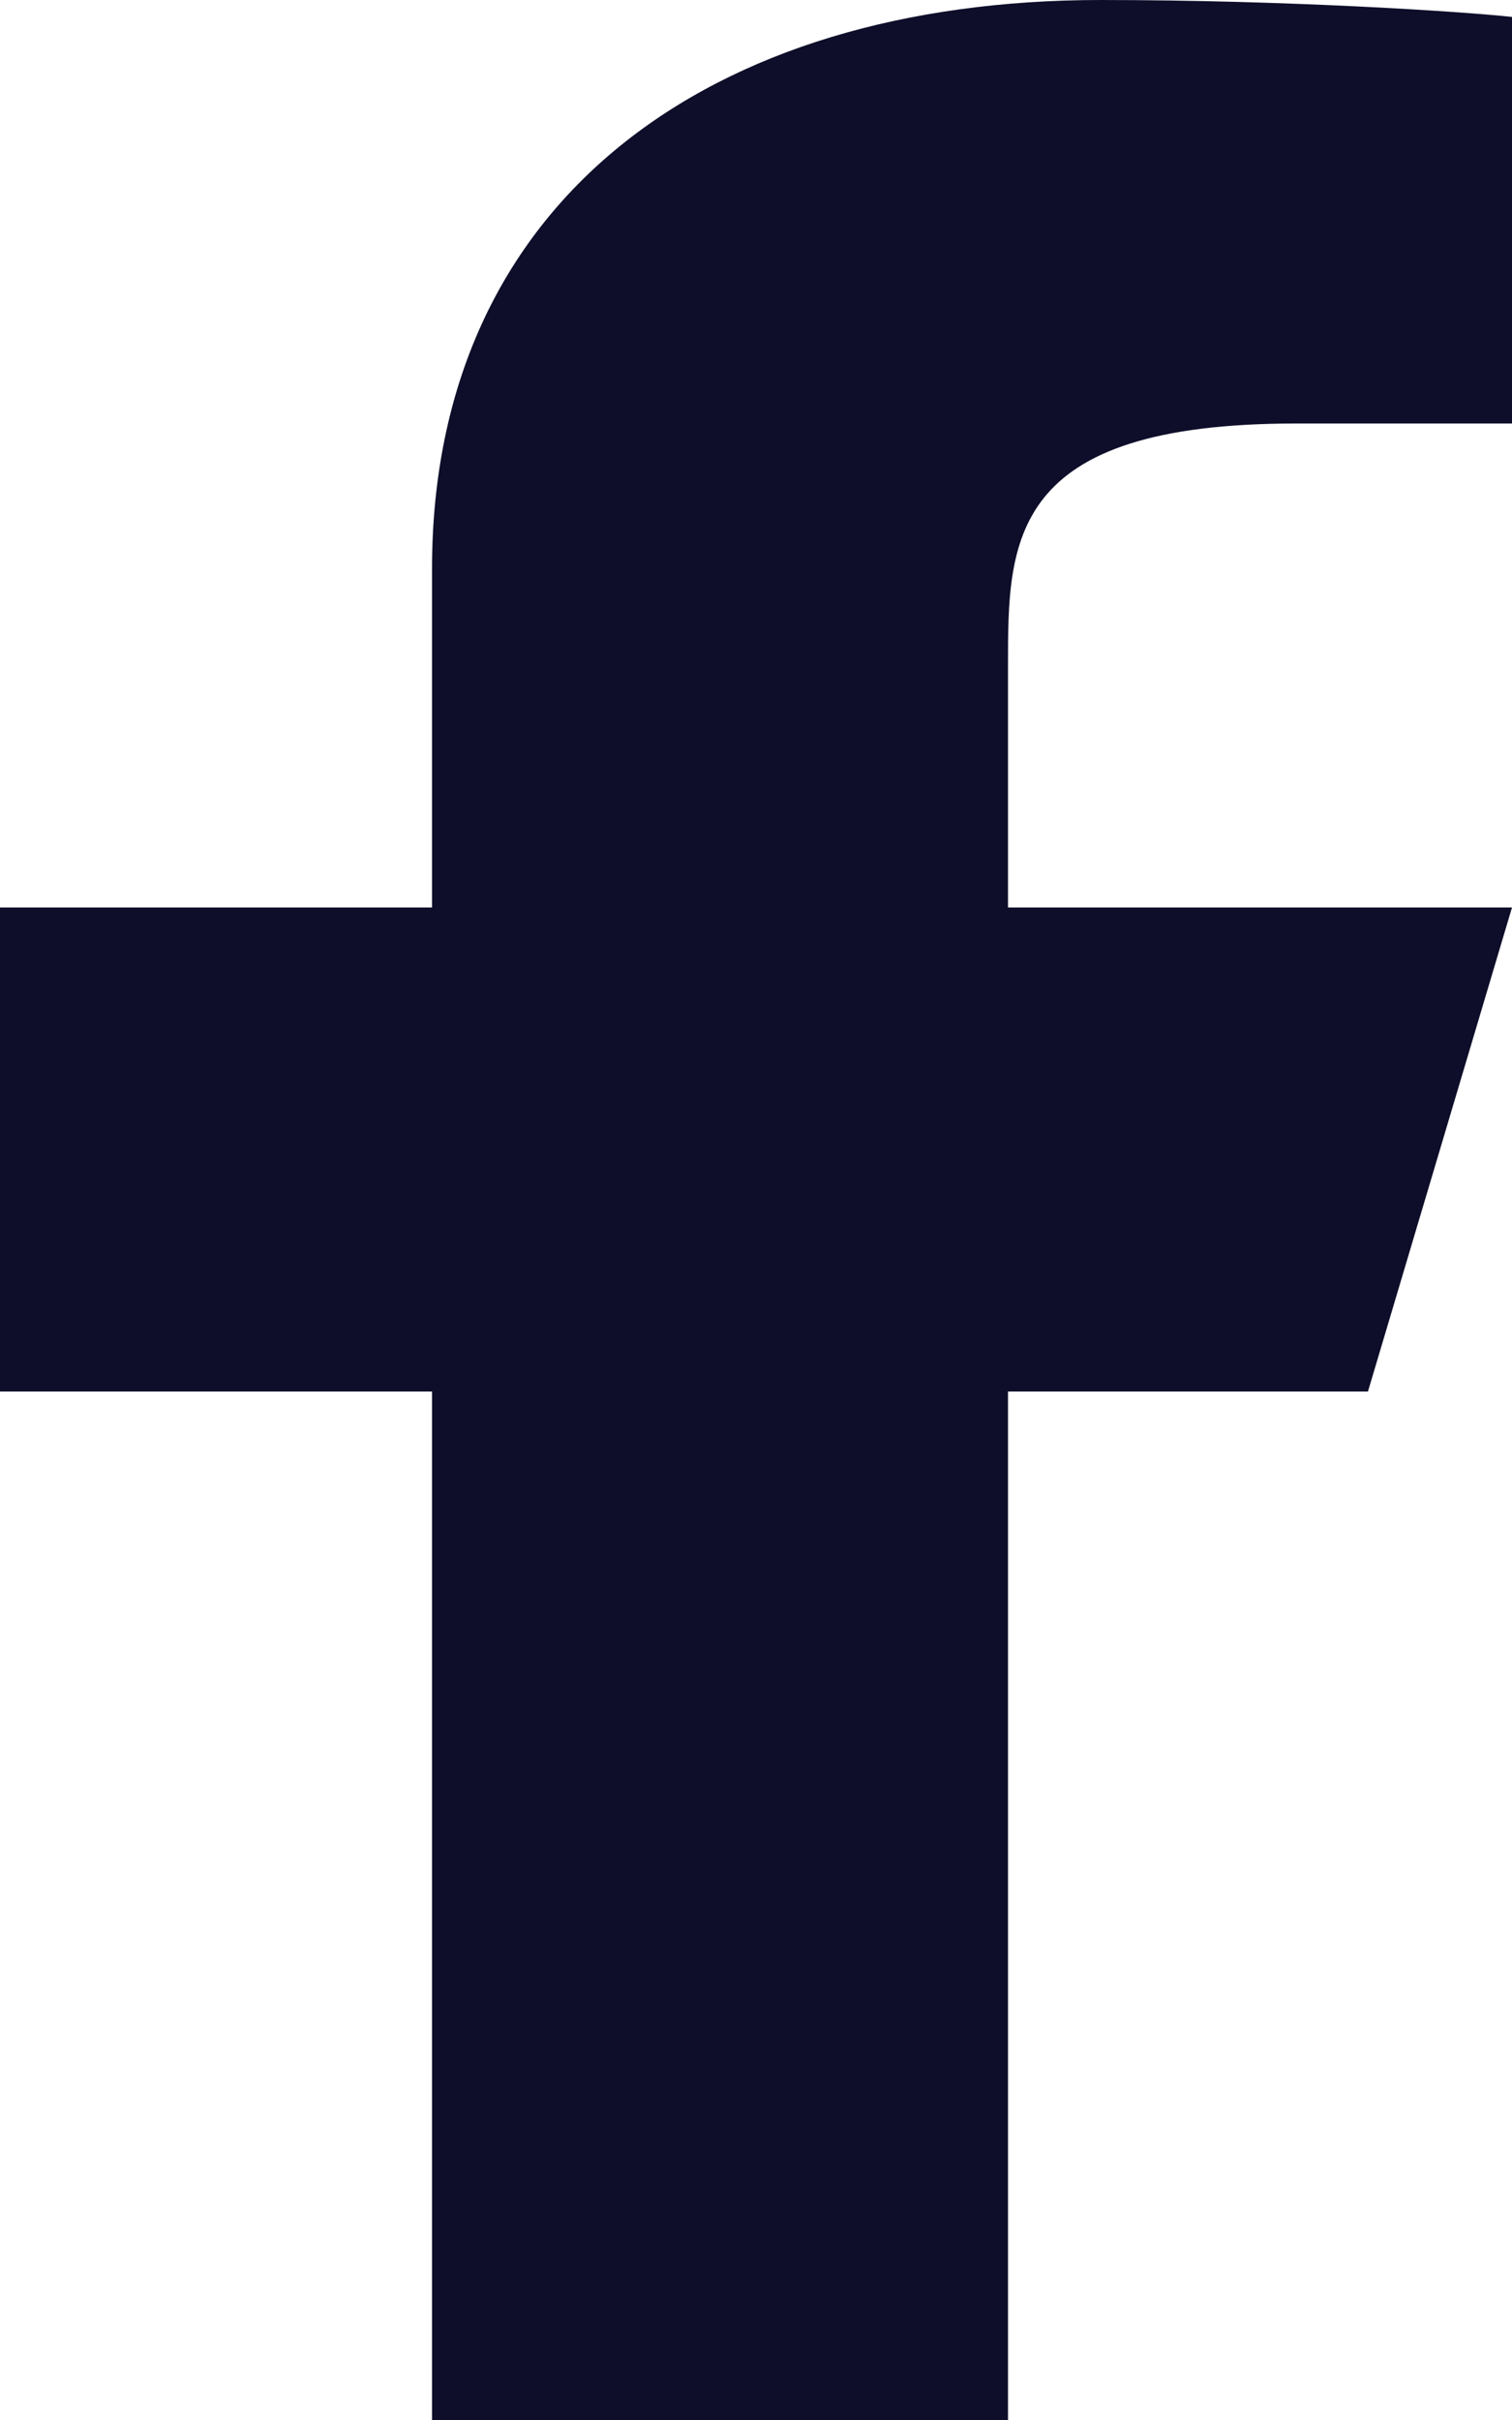
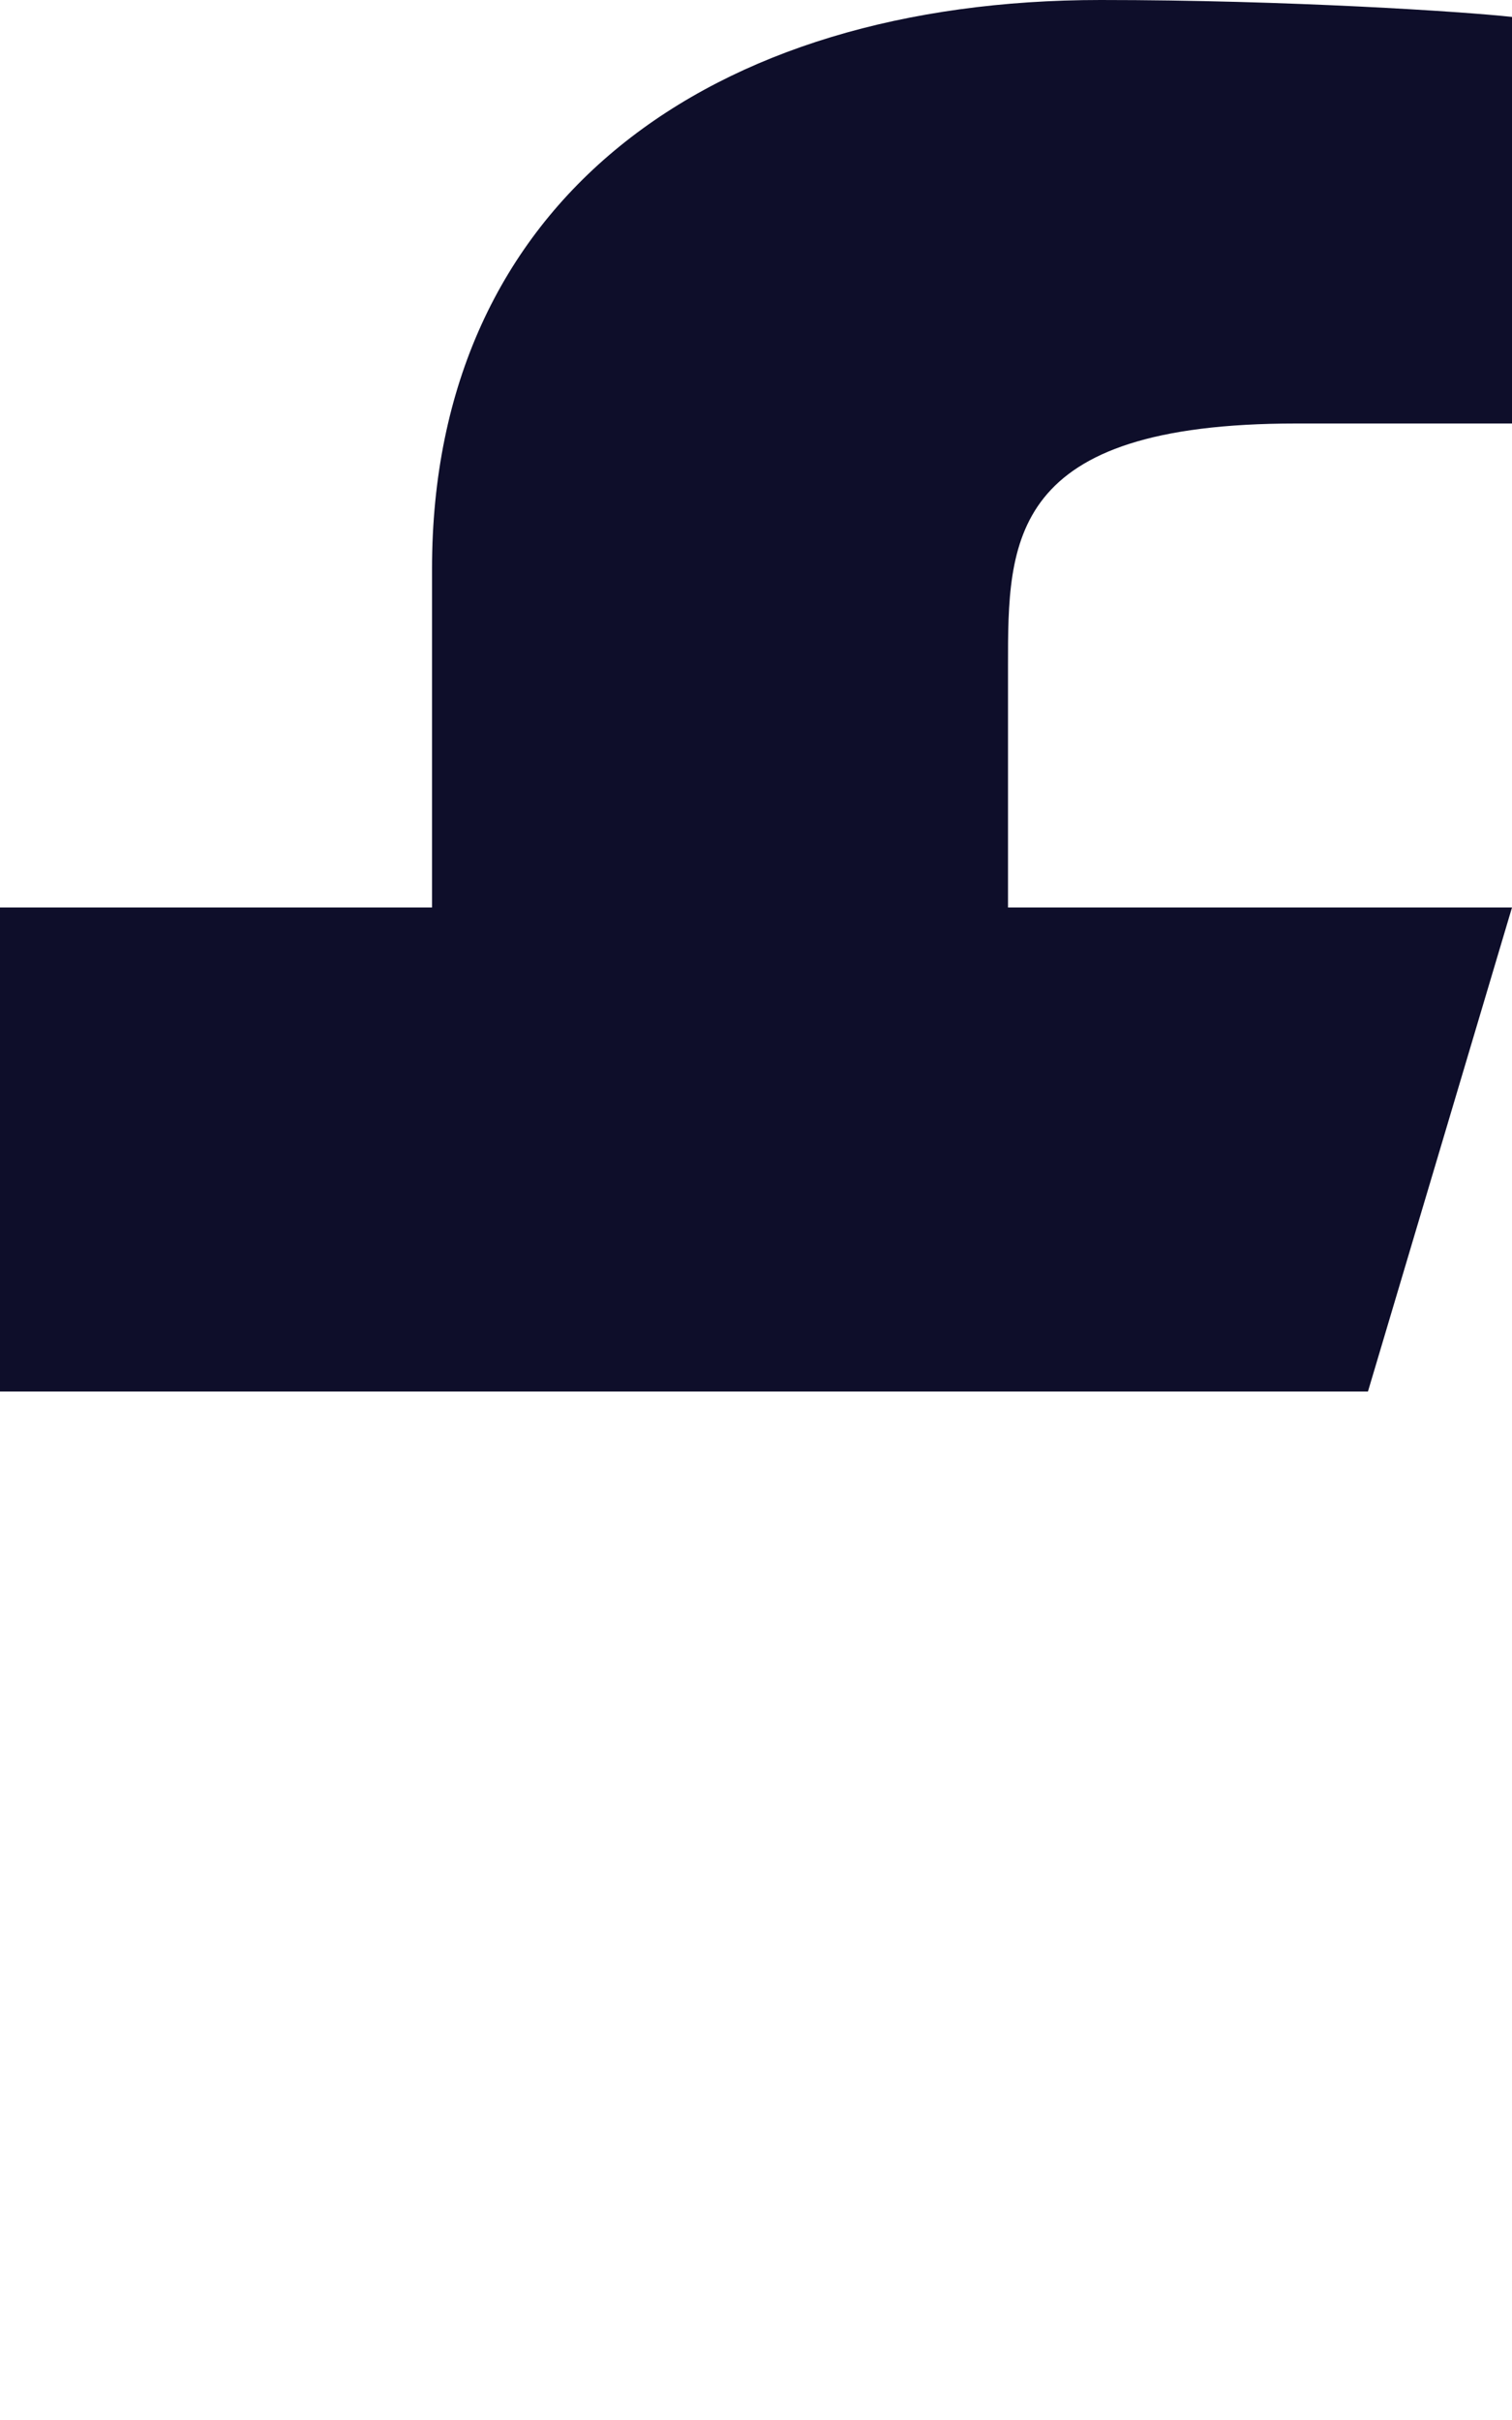
<svg xmlns="http://www.w3.org/2000/svg" width="15" height="24" viewBox="0 0 15 24" fill="none">
-   <path d="M10 13.8H13.571L15 9H10V6.6C10 5.364 10 4.2 12.857 4.2H15V0.168C14.534 0.116 12.776 0 10.919 0C7.04 0 4.286 1.988 4.286 5.64V9H0V13.8H4.286V24H10V13.8Z" fill="#0E0E2A" />
+   <path d="M10 13.8H13.571L15 9H10V6.6C10 5.364 10 4.2 12.857 4.2H15V0.168C14.534 0.116 12.776 0 10.919 0C7.04 0 4.286 1.988 4.286 5.64V9H0V13.8H4.286H10V13.8Z" fill="#0E0E2A" />
</svg>